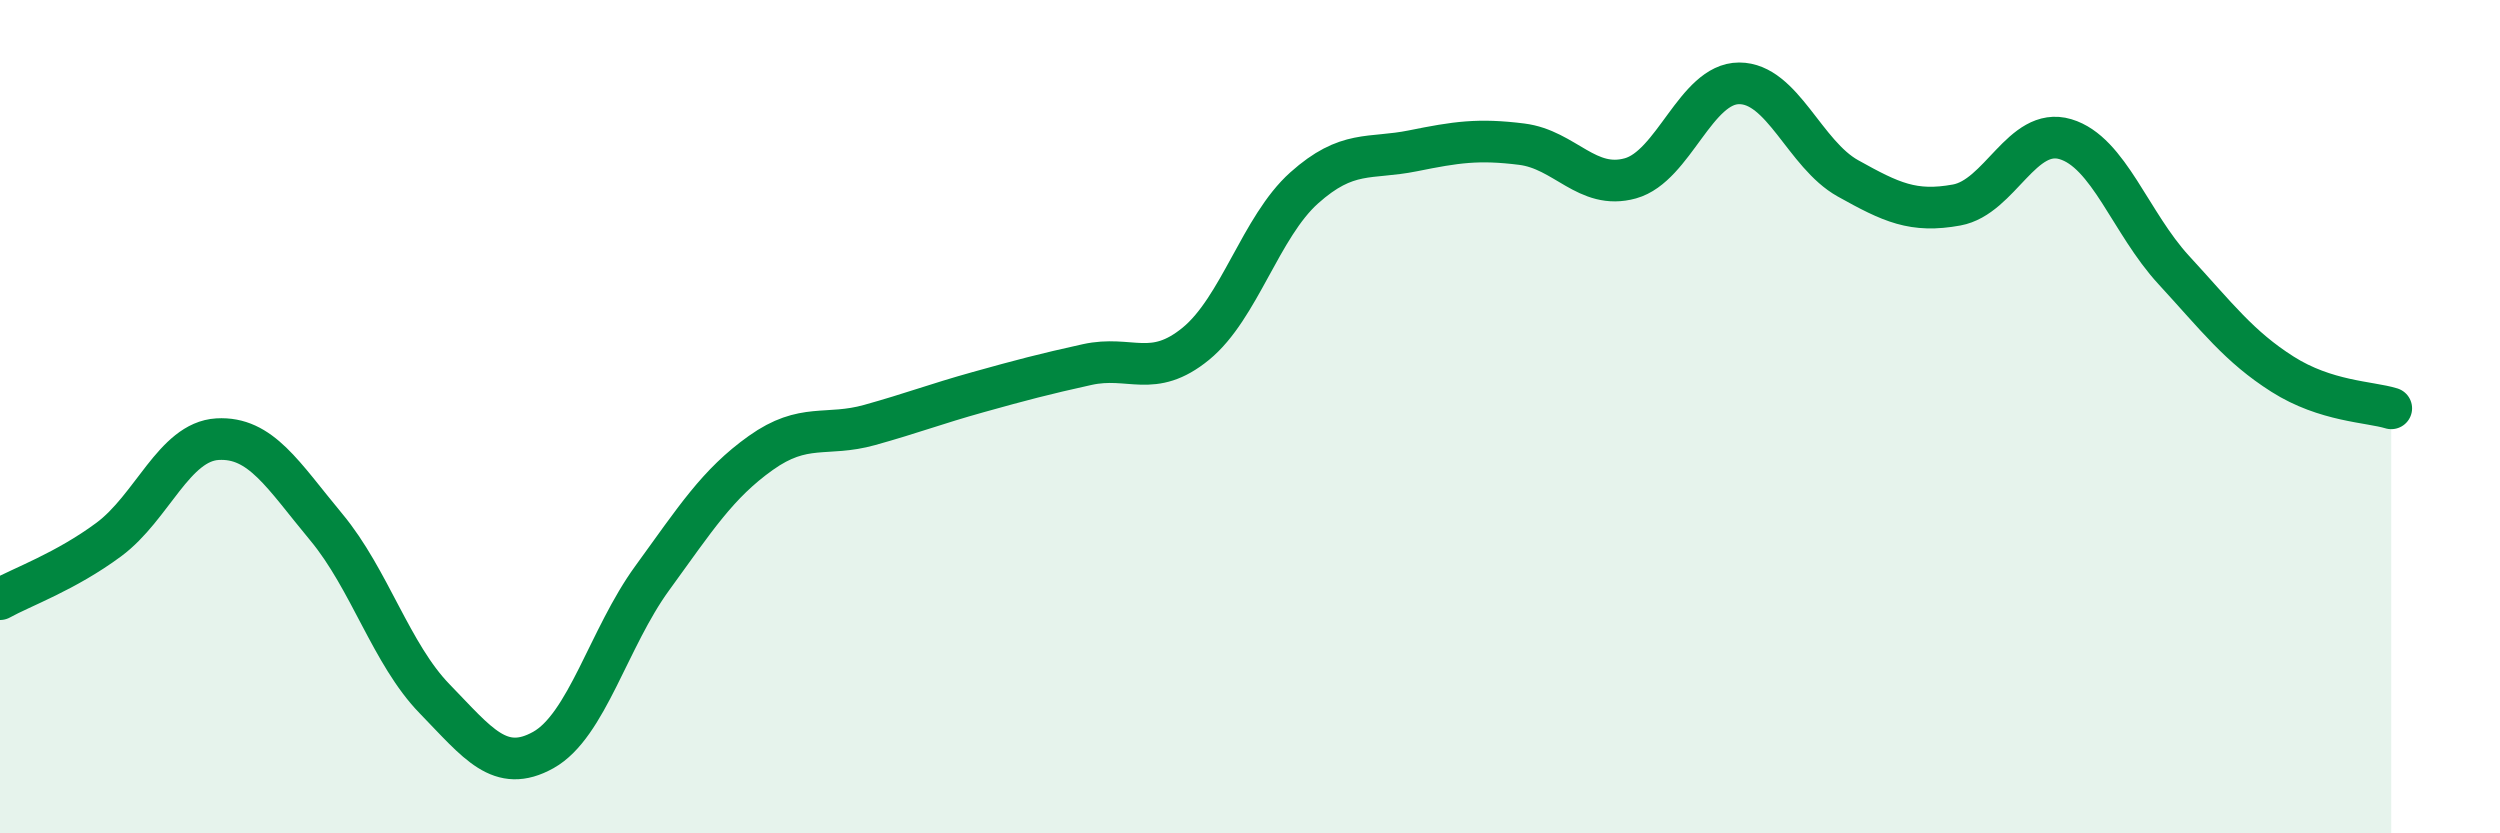
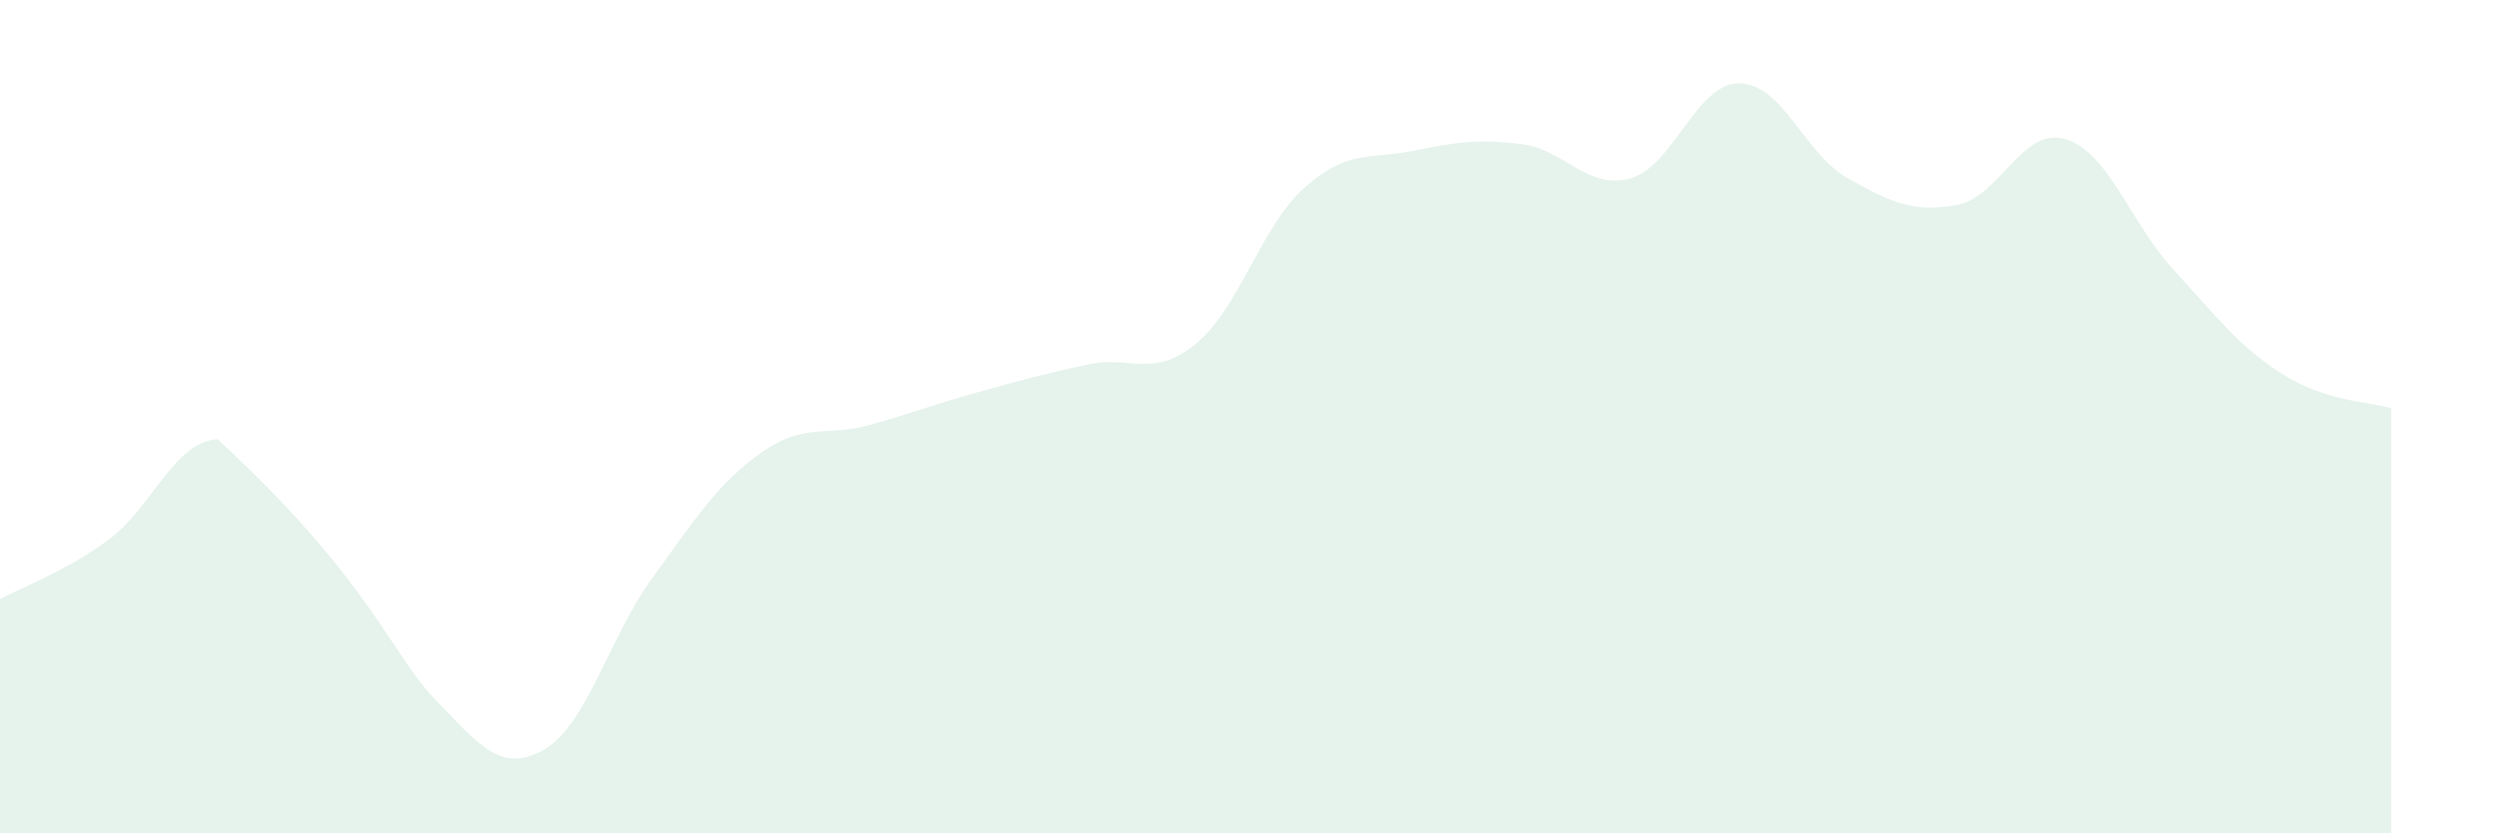
<svg xmlns="http://www.w3.org/2000/svg" width="60" height="20" viewBox="0 0 60 20">
-   <path d="M 0,14.38 C 0.52,14.09 1.57,13.72 2.61,12.95 C 3.65,12.18 4.18,10.6 5.22,10.54 C 6.26,10.48 6.79,11.4 7.83,12.65 C 8.87,13.9 9.39,15.7 10.43,16.77 C 11.47,17.84 12,18.58 13.04,18 C 14.08,17.42 14.61,15.31 15.65,13.88 C 16.69,12.45 17.22,11.61 18.26,10.87 C 19.3,10.13 19.83,10.49 20.87,10.2 C 21.91,9.91 22.44,9.7 23.48,9.41 C 24.52,9.12 25.05,8.98 26.09,8.75 C 27.13,8.52 27.66,9.1 28.7,8.25 C 29.74,7.4 30.26,5.44 31.3,4.51 C 32.34,3.58 32.87,3.83 33.91,3.62 C 34.95,3.41 35.48,3.33 36.52,3.46 C 37.56,3.59 38.09,4.57 39.13,4.28 C 40.17,3.99 40.7,2 41.74,2 C 42.78,2 43.31,3.7 44.35,4.28 C 45.39,4.86 45.92,5.11 46.96,4.92 C 48,4.73 48.53,3.03 49.57,3.34 C 50.61,3.65 51.13,5.35 52.17,6.48 C 53.21,7.61 53.74,8.32 54.78,8.98 C 55.82,9.64 56.87,9.64 57.39,9.8L57.39 20L0 20Z" fill="#008740" opacity="0.1" stroke-linecap="round" stroke-linejoin="round" />
-   <path d="M 0,14.38 C 0.52,14.09 1.57,13.72 2.61,12.95 C 3.65,12.18 4.18,10.6 5.22,10.54 C 6.26,10.48 6.79,11.4 7.83,12.65 C 8.87,13.9 9.39,15.7 10.43,16.77 C 11.47,17.84 12,18.58 13.04,18 C 14.08,17.42 14.61,15.31 15.65,13.88 C 16.69,12.45 17.22,11.61 18.26,10.87 C 19.3,10.13 19.83,10.49 20.87,10.2 C 21.91,9.91 22.44,9.7 23.48,9.41 C 24.52,9.12 25.05,8.98 26.09,8.75 C 27.13,8.52 27.66,9.1 28.7,8.25 C 29.74,7.4 30.26,5.44 31.3,4.51 C 32.34,3.58 32.87,3.83 33.91,3.62 C 34.95,3.41 35.48,3.33 36.52,3.46 C 37.56,3.59 38.09,4.57 39.13,4.28 C 40.17,3.99 40.7,2 41.74,2 C 42.78,2 43.31,3.7 44.35,4.28 C 45.39,4.86 45.92,5.11 46.96,4.92 C 48,4.73 48.53,3.03 49.57,3.34 C 50.61,3.65 51.13,5.35 52.17,6.48 C 53.21,7.61 53.74,8.32 54.78,8.98 C 55.82,9.64 56.87,9.64 57.39,9.8" stroke="#008740" stroke-width="1" fill="none" stroke-linecap="round" stroke-linejoin="round" />
+   <path d="M 0,14.38 C 0.52,14.09 1.57,13.72 2.61,12.95 C 3.65,12.18 4.18,10.6 5.22,10.54 C 8.87,13.9 9.39,15.7 10.43,16.77 C 11.47,17.84 12,18.58 13.04,18 C 14.08,17.42 14.61,15.31 15.65,13.88 C 16.69,12.45 17.22,11.61 18.26,10.87 C 19.3,10.13 19.83,10.49 20.87,10.2 C 21.91,9.91 22.44,9.7 23.48,9.41 C 24.52,9.12 25.05,8.98 26.09,8.75 C 27.13,8.52 27.66,9.1 28.7,8.25 C 29.74,7.4 30.26,5.44 31.3,4.51 C 32.34,3.58 32.87,3.83 33.91,3.62 C 34.95,3.41 35.48,3.33 36.52,3.46 C 37.56,3.59 38.09,4.57 39.13,4.28 C 40.17,3.99 40.7,2 41.74,2 C 42.78,2 43.31,3.7 44.35,4.28 C 45.39,4.86 45.92,5.11 46.96,4.92 C 48,4.73 48.53,3.03 49.57,3.34 C 50.61,3.65 51.13,5.35 52.17,6.48 C 53.21,7.61 53.74,8.32 54.78,8.98 C 55.82,9.64 56.87,9.64 57.39,9.8L57.39 20L0 20Z" fill="#008740" opacity="0.1" stroke-linecap="round" stroke-linejoin="round" />
</svg>